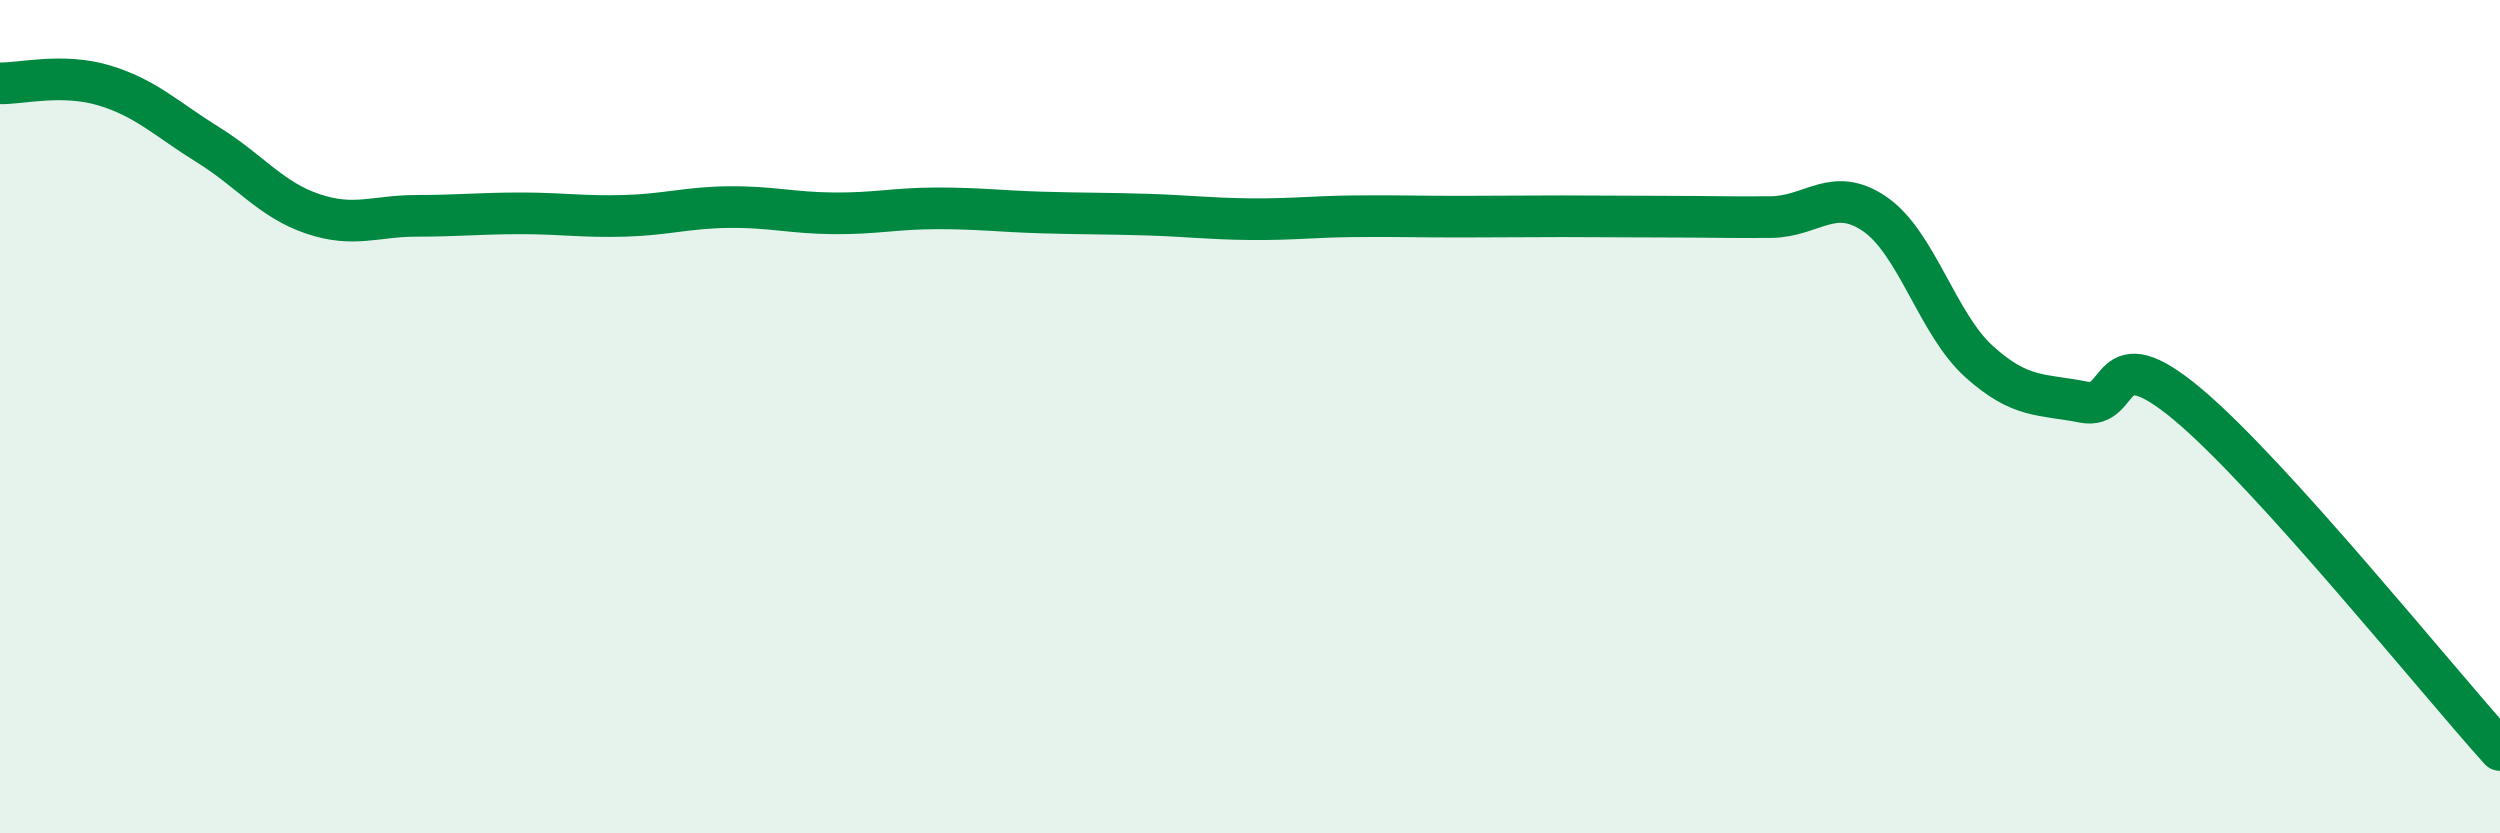
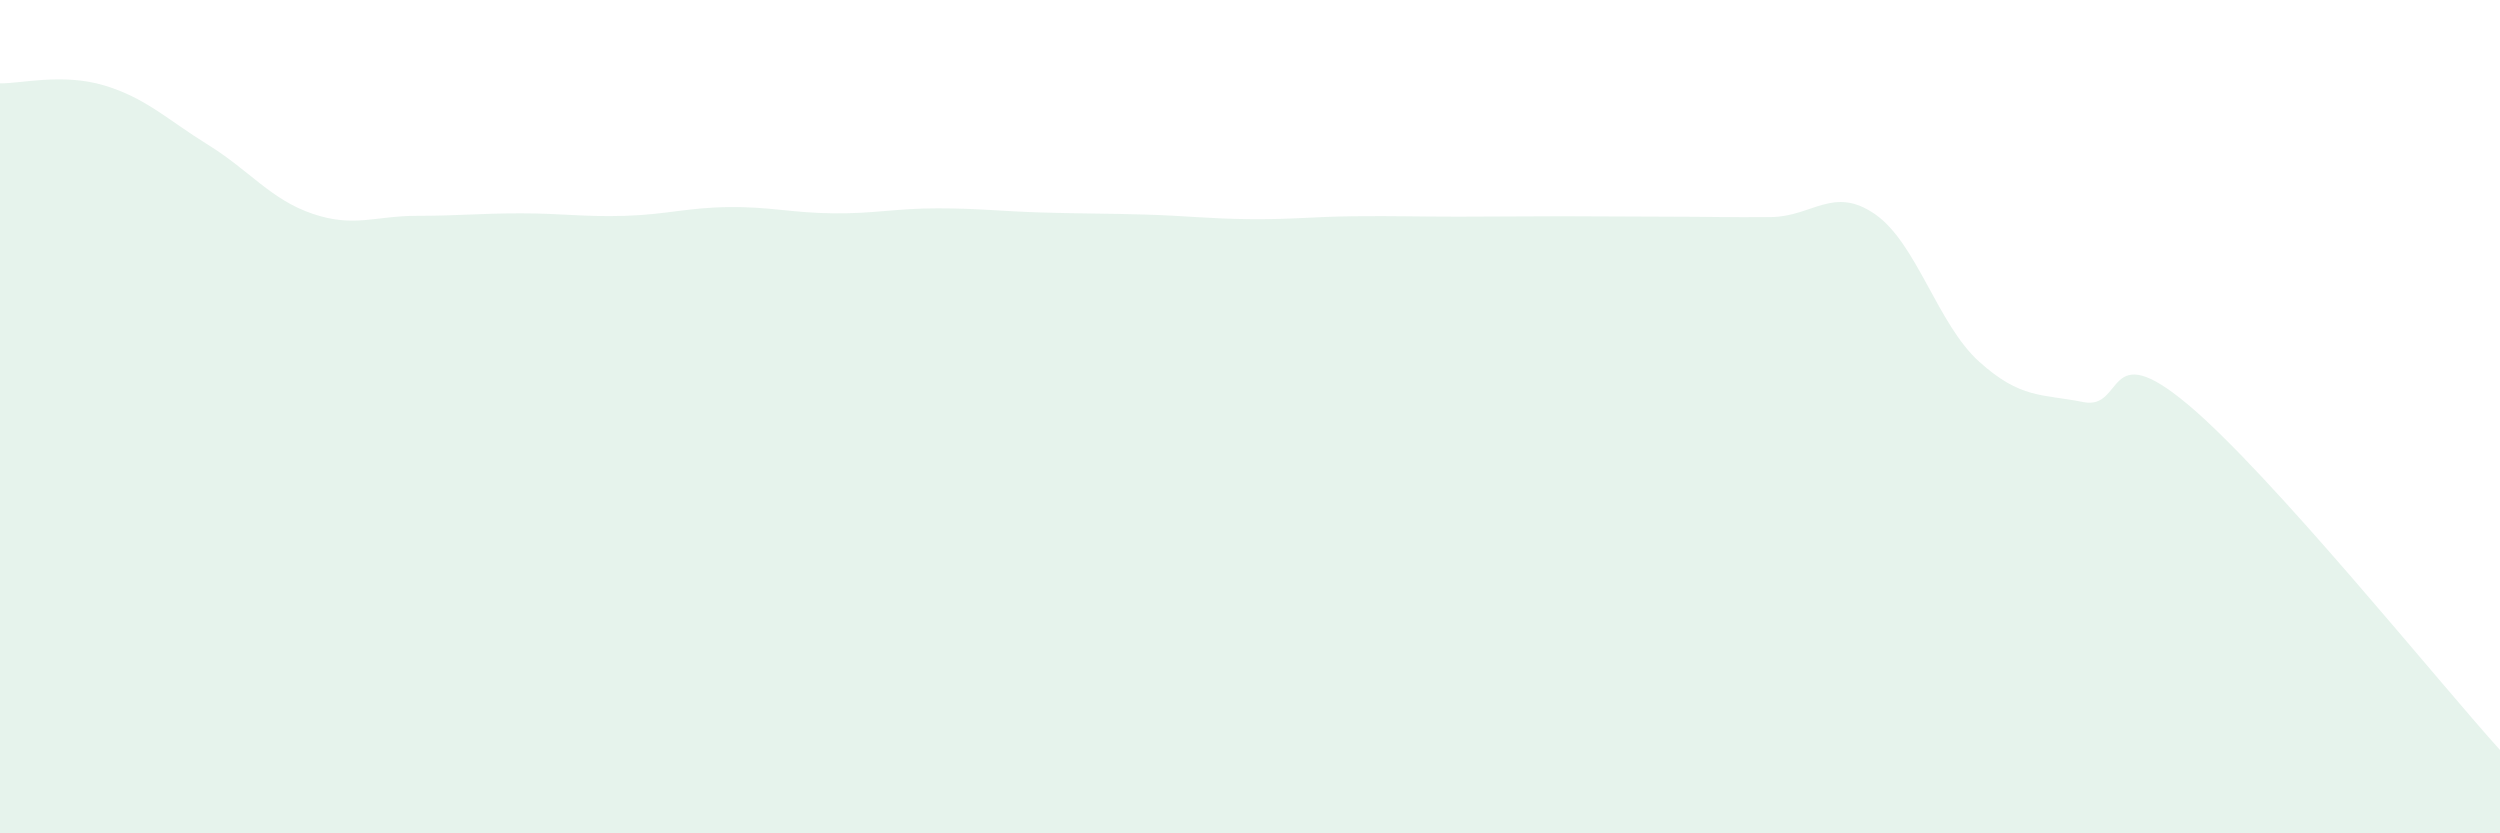
<svg xmlns="http://www.w3.org/2000/svg" width="60" height="20" viewBox="0 0 60 20">
  <path d="M 0,2 C 0.5,2.01 1.5,1.75 2.5,2.05 C 3.5,2.35 4,2.86 5,3.48 C 6,4.1 6.5,4.79 7.5,5.13 C 8.5,5.47 9,5.18 10,5.18 C 11,5.18 11.5,5.12 12.5,5.12 C 13.5,5.12 14,5.21 15,5.18 C 16,5.15 16.5,4.98 17.5,4.97 C 18.5,4.96 19,5.11 20,5.12 C 21,5.13 21.5,5 22.5,5 C 23.5,5 24,5.07 25,5.1 C 26,5.13 26.5,5.12 27.5,5.15 C 28.5,5.18 29,5.25 30,5.26 C 31,5.27 31.5,5.2 32.5,5.19 C 33.5,5.18 34,5.2 35,5.2 C 36,5.2 36.5,5.19 37.5,5.19 C 38.5,5.19 39,5.2 40,5.2 C 41,5.2 41.5,5.22 42.5,5.21 C 43.5,5.2 44,4.45 45,5.14 C 46,5.83 46.5,7.78 47.5,8.68 C 48.5,9.58 49,9.45 50,9.65 C 51,9.85 50.5,8.03 52.5,9.7 C 54.5,11.37 58.5,16.34 60,18L60 20L0 20Z" fill="#008740" opacity="0.1" stroke-linecap="round" stroke-linejoin="round" />
-   <path d="M 0,2 C 0.5,2.01 1.5,1.75 2.5,2.05 C 3.5,2.35 4,2.86 5,3.48 C 6,4.1 6.5,4.79 7.5,5.13 C 8.5,5.47 9,5.18 10,5.18 C 11,5.18 11.5,5.12 12.5,5.12 C 13.5,5.12 14,5.21 15,5.18 C 16,5.15 16.5,4.98 17.5,4.97 C 18.5,4.96 19,5.11 20,5.12 C 21,5.13 21.5,5 22.5,5 C 23.5,5 24,5.07 25,5.1 C 26,5.13 26.5,5.12 27.5,5.15 C 28.5,5.18 29,5.25 30,5.26 C 31,5.27 31.5,5.2 32.5,5.19 C 33.5,5.18 34,5.2 35,5.2 C 36,5.2 36.5,5.19 37.5,5.19 C 38.5,5.19 39,5.2 40,5.2 C 41,5.2 41.5,5.22 42.5,5.21 C 43.5,5.2 44,4.45 45,5.14 C 46,5.83 46.5,7.78 47.5,8.68 C 48.5,9.58 49,9.45 50,9.65 C 51,9.85 50.5,8.03 52.5,9.7 C 54.5,11.37 58.5,16.34 60,18" stroke="#008740" stroke-width="1" fill="none" stroke-linecap="round" stroke-linejoin="round" />
</svg>